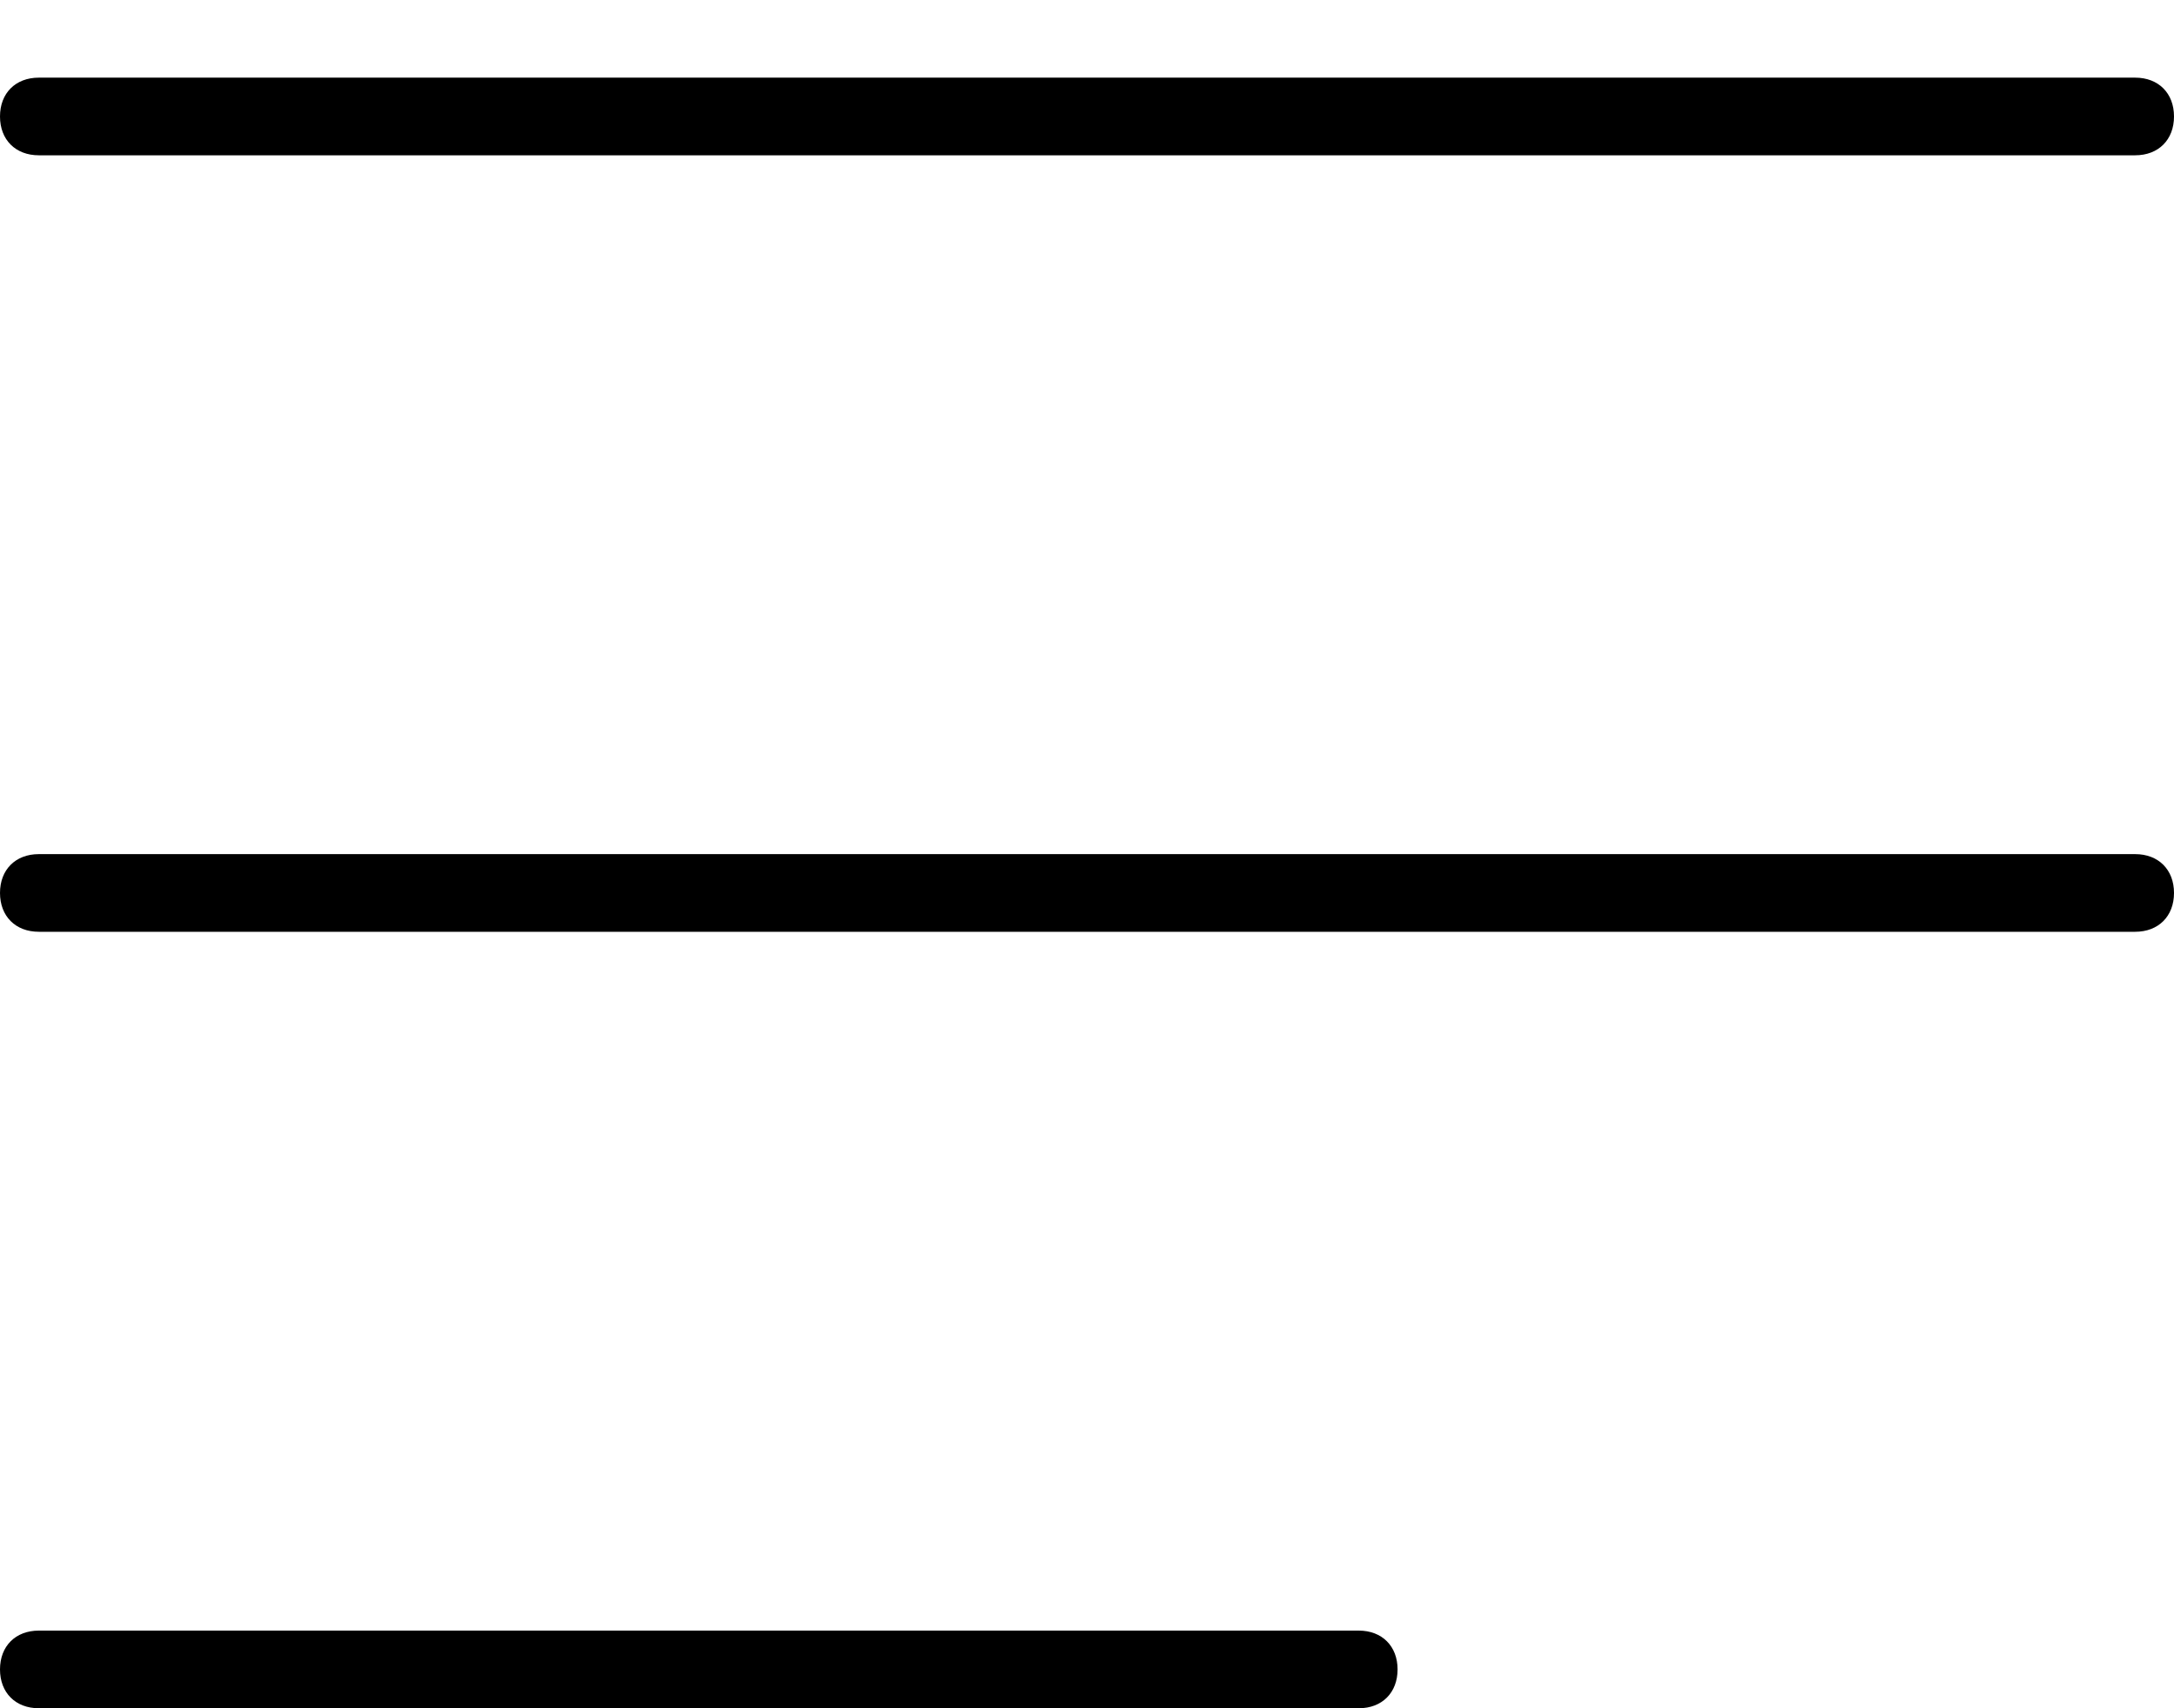
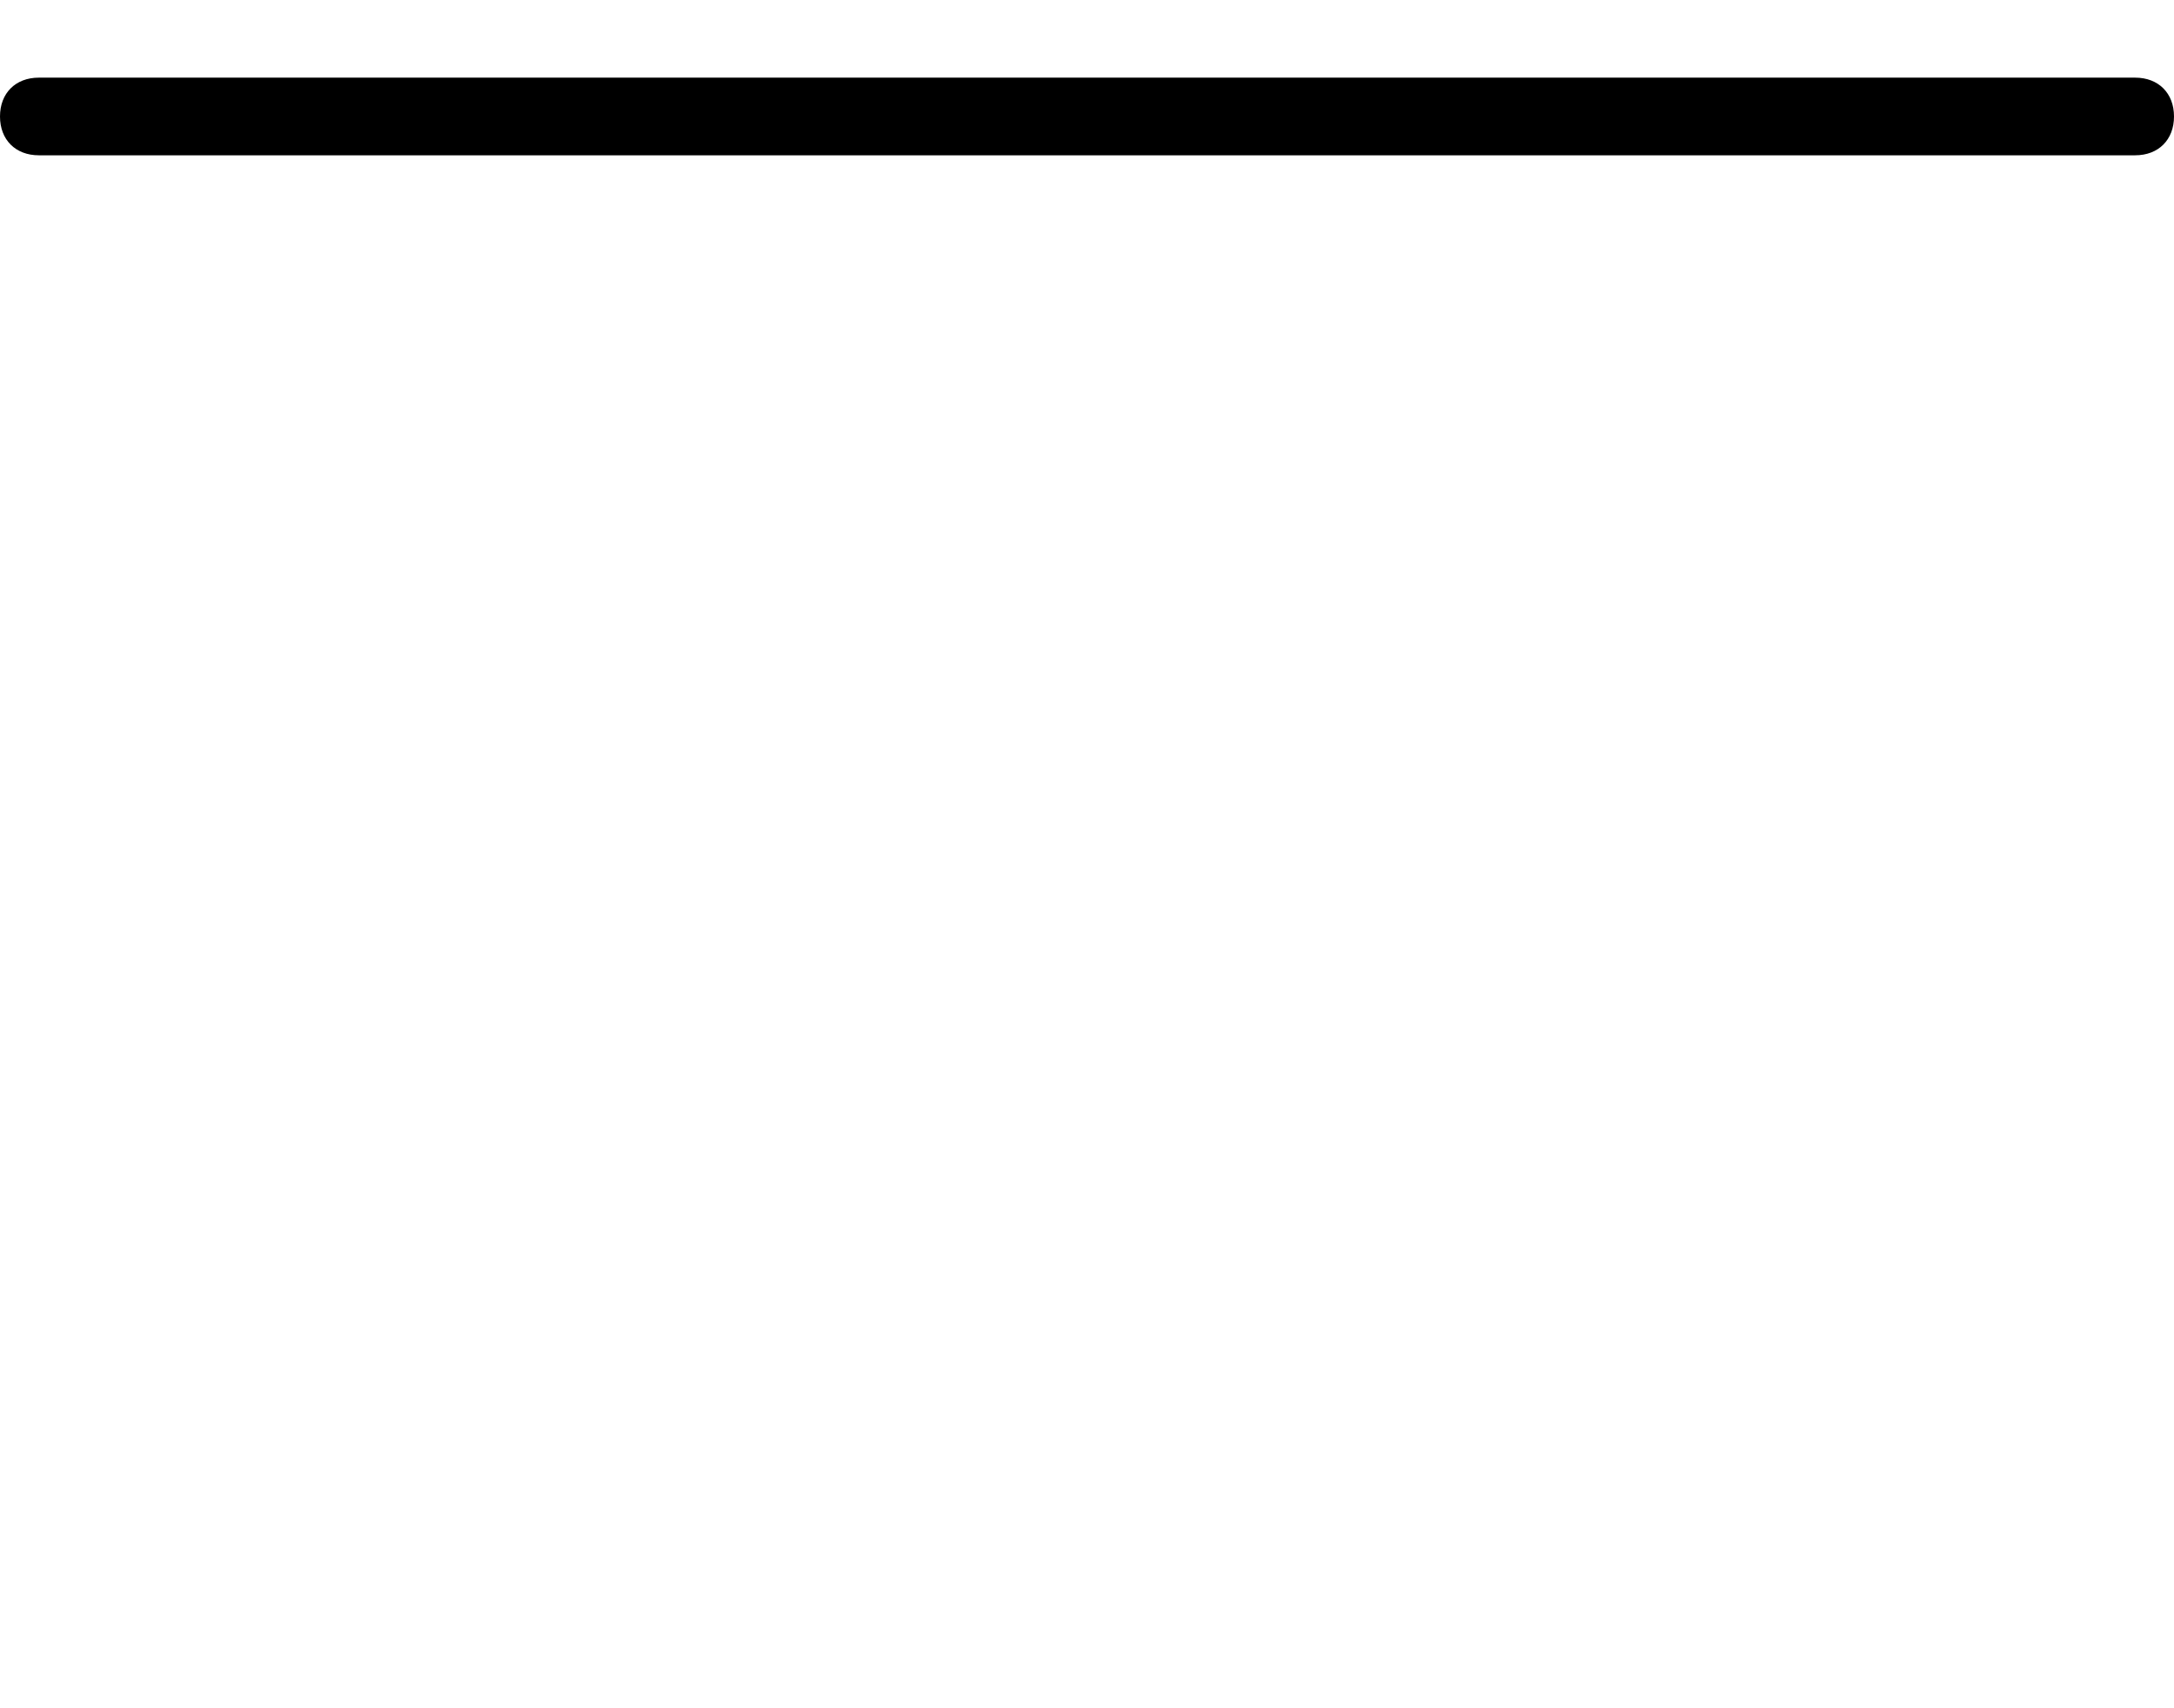
<svg xmlns="http://www.w3.org/2000/svg" version="1.1" id="レイヤー_1" x="0px" y="0px" width="28px" height="22px" viewBox="0 0 28 22" style="enable-background:new 0 0 28 22;" xml:space="preserve">
  <title>btn_menu</title>
  <g id="レイヤー_2_1_">
    <g id="con">
      <path d="M0.5,1h27C27.8,1,28,1.2,28,1.5l0,0C28,1.8,27.8,2,27.5,2h-27C0.2,2,0,1.8,0,1.5l0,0C0,1.2,0.2,1,0.5,1z" />
-       <path d="M0.5,11h27c0.3,0,0.5,0.2,0.5,0.5l0,0c0,0.3-0.2,0.5-0.5,0.5h-27C0.2,12,0,11.8,0,11.5l0,0C0,11.2,0.2,11,0.5,11z" />
-       <path d="M0.5,21h17c0.3,0,0.5,0.2,0.5,0.5l0,0c0,0.3-0.2,0.5-0.5,0.5h-17C0.2,22,0,21.8,0,21.5l0,0C0,21.2,0.2,21,0.5,21z" />
    </g>
  </g>
</svg>